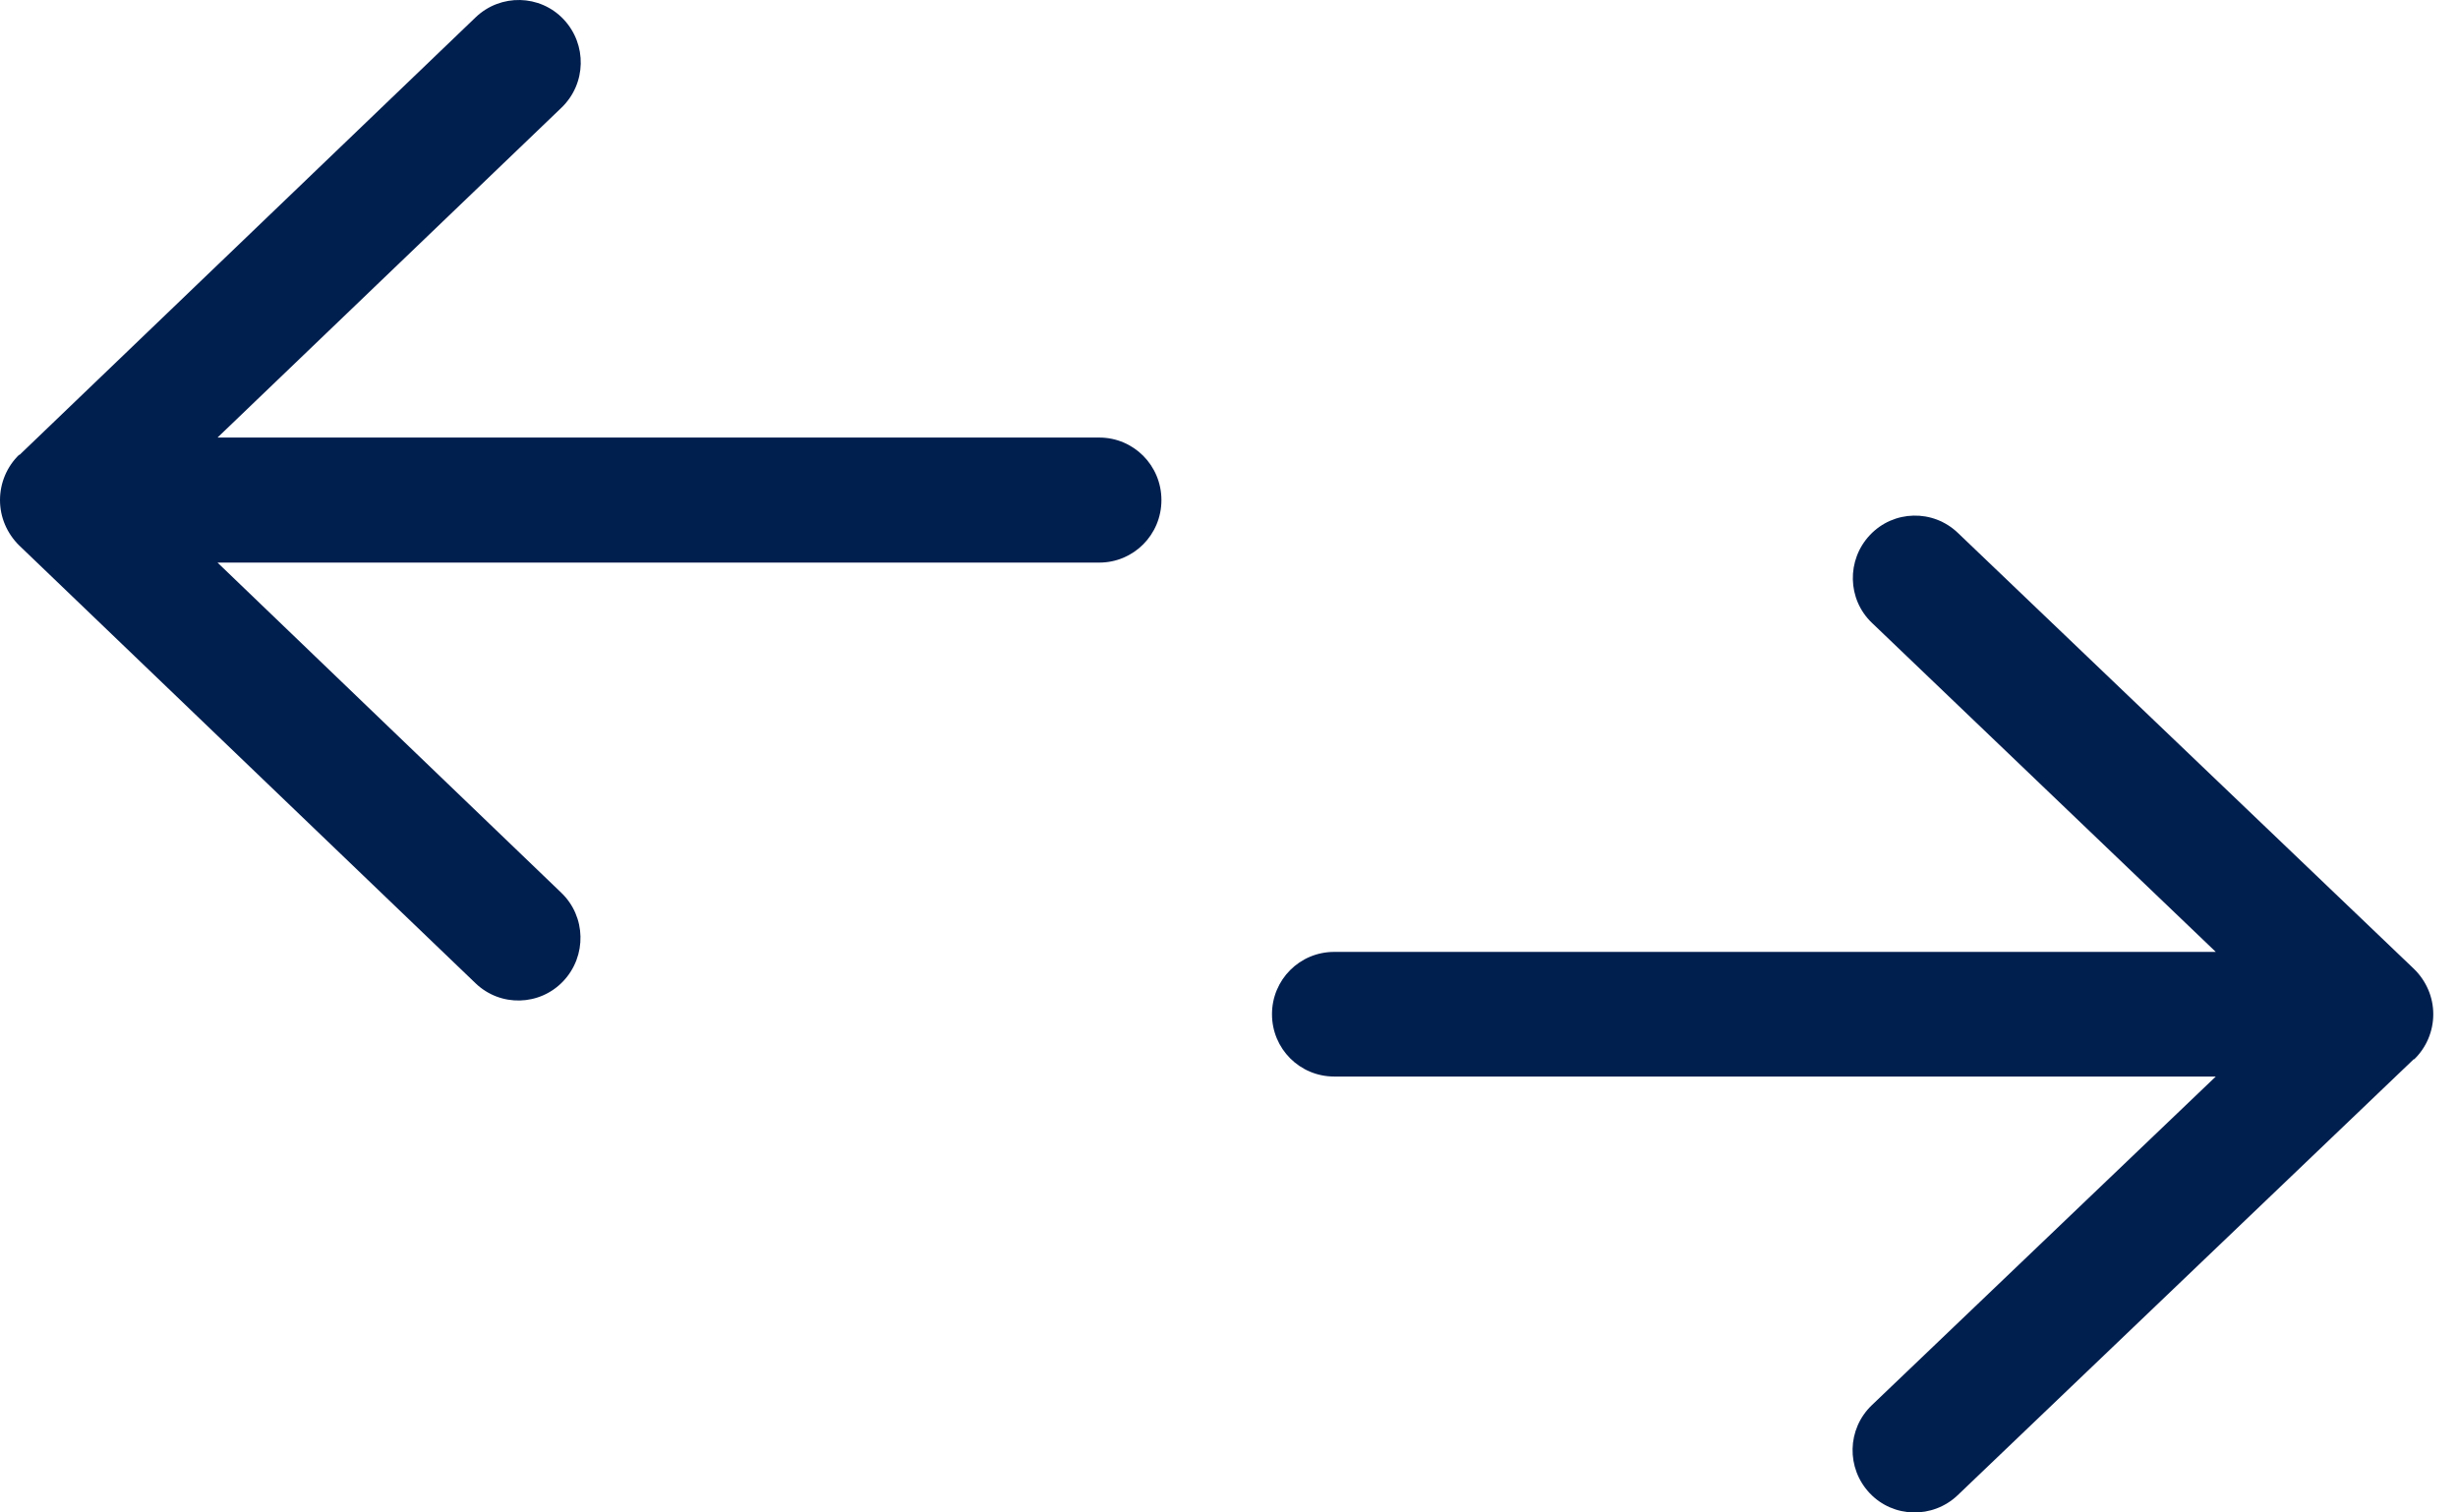
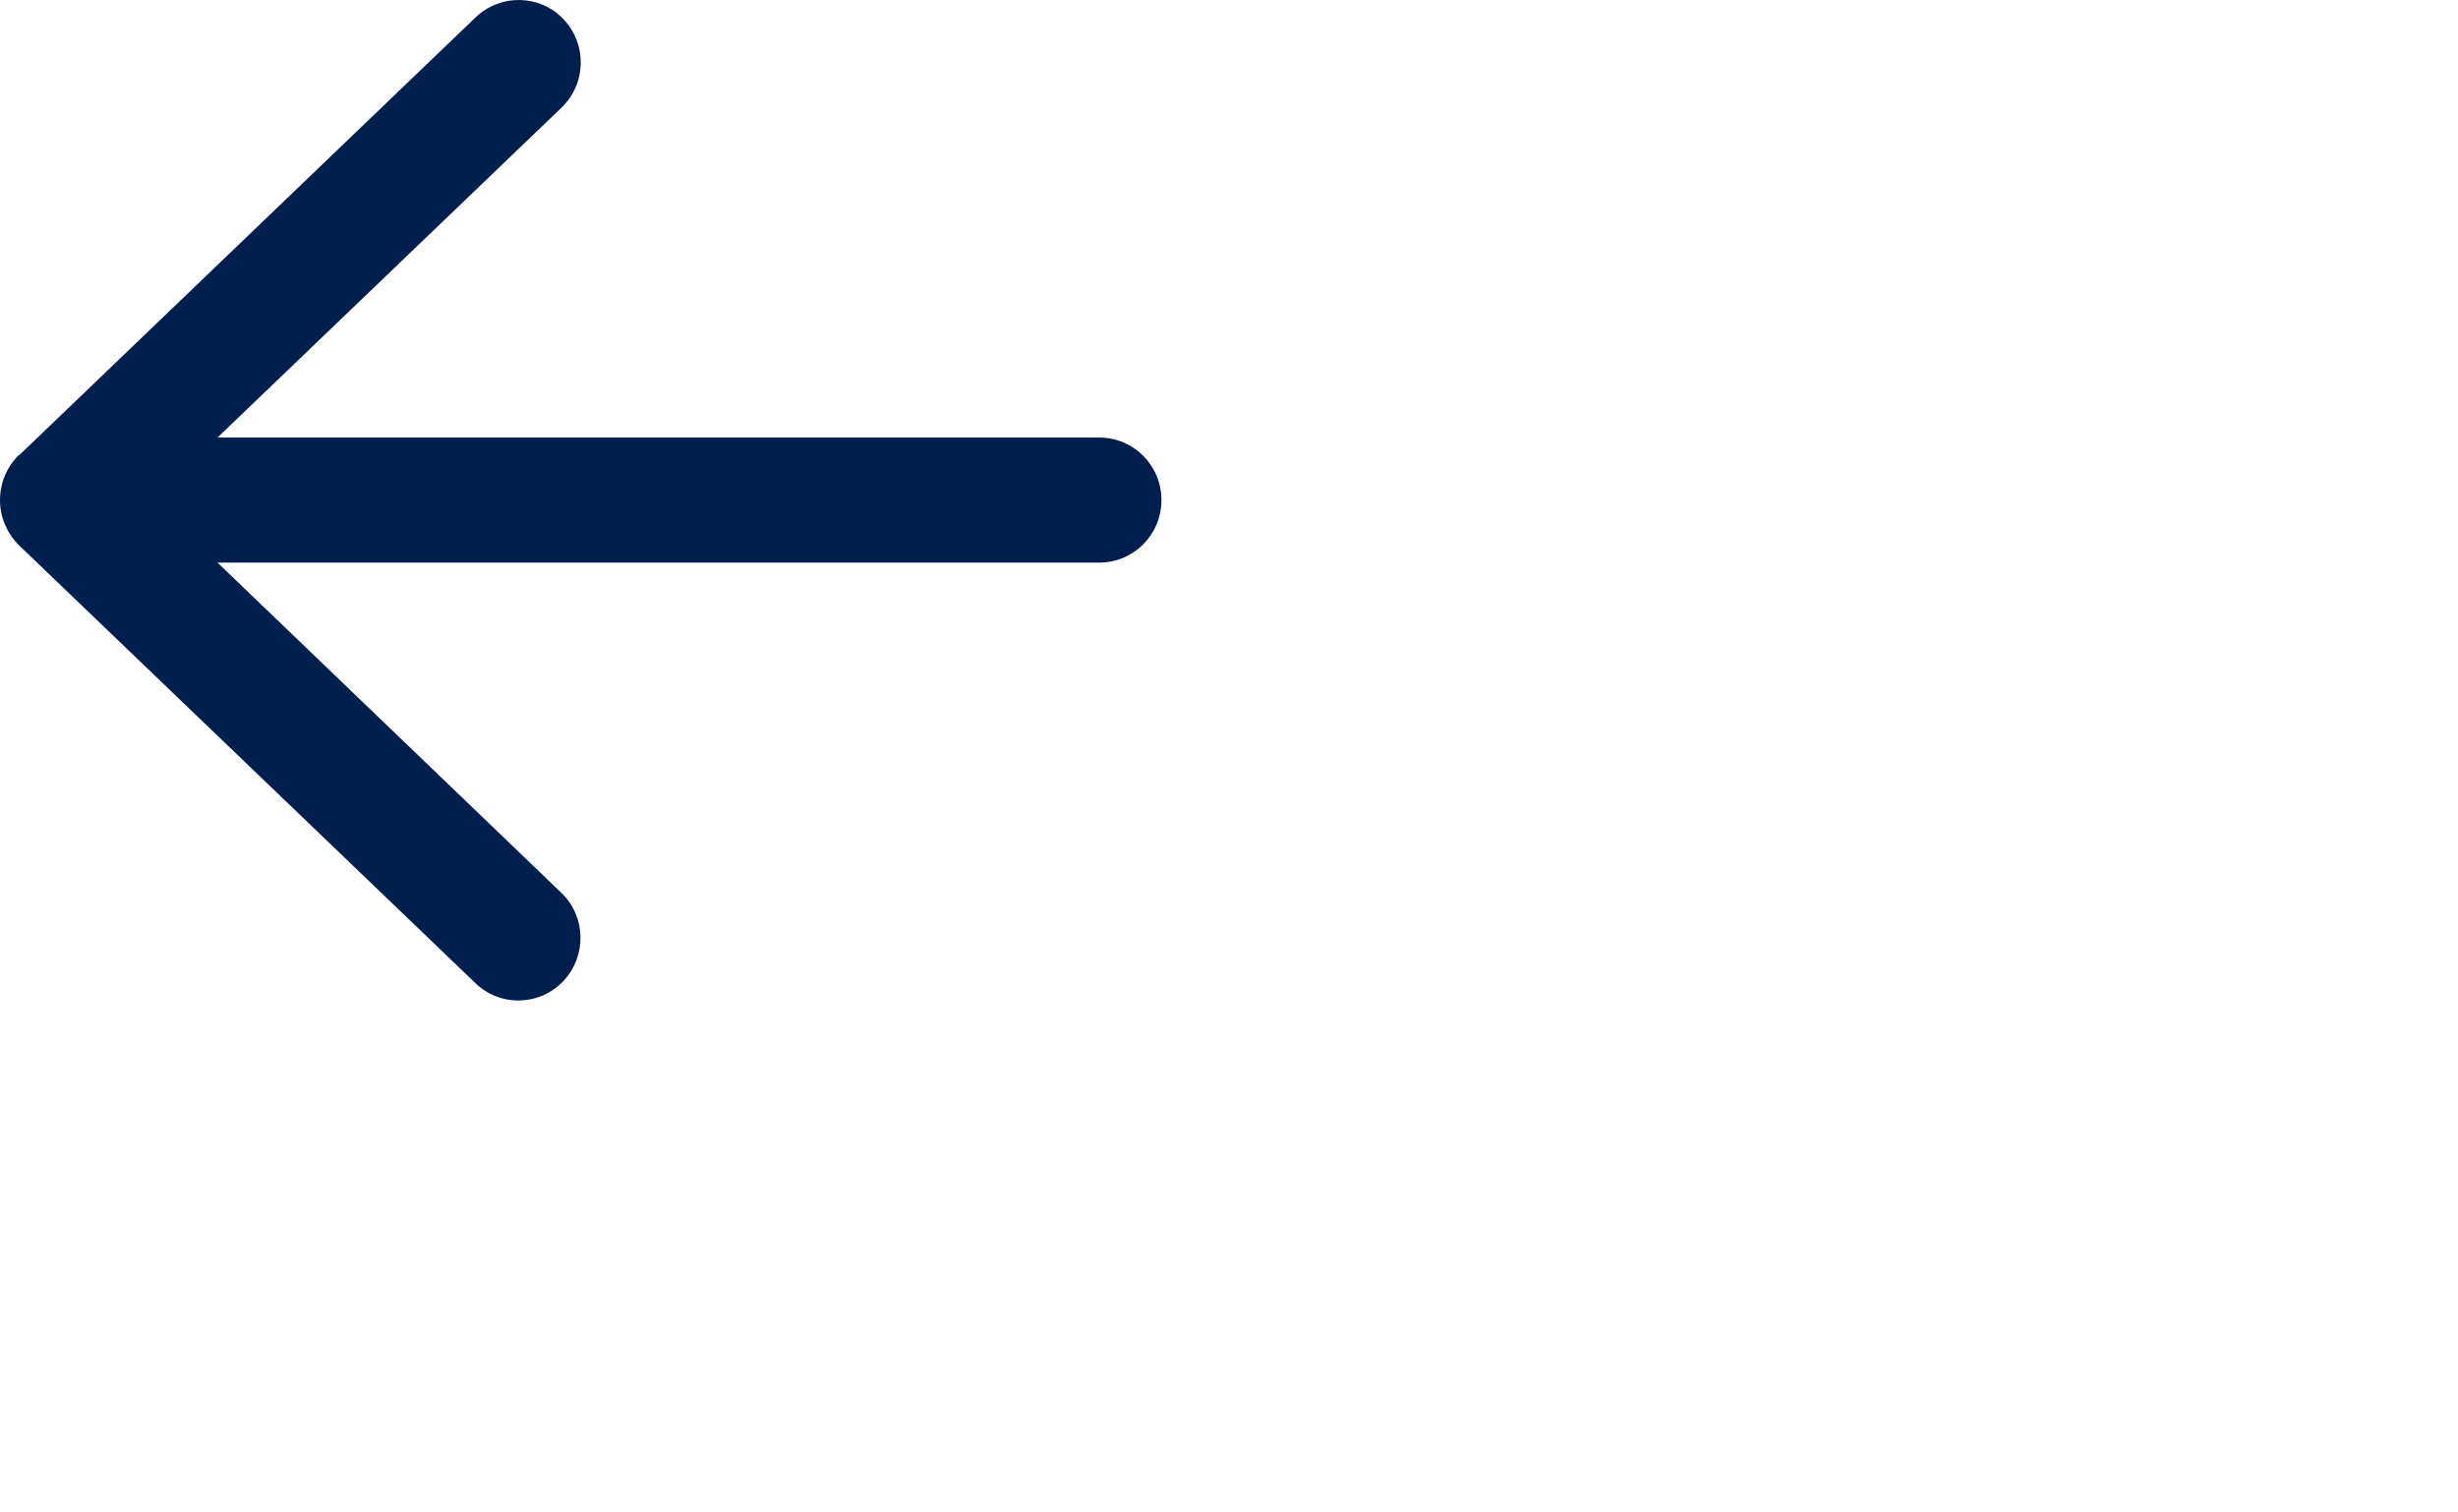
<svg xmlns="http://www.w3.org/2000/svg" width="65" height="40" viewBox="0 0 65 40" fill="none">
  <path d="M0.507 12.026C0.185 12.336 6.76295e-05 12.771 6.76096e-05 13.226C6.75897e-05 13.68 0.185 14.107 0.507 14.425L12.573 26.002C13.231 26.636 14.273 26.608 14.897 25.947C15.521 25.285 15.5 24.238 14.842 23.61L5.752 14.879L29.068 14.879C29.979 14.879 30.713 14.142 30.713 13.226C30.713 12.309 29.979 11.572 29.068 11.572L5.752 11.572L14.849 2.847C15.507 2.213 15.528 1.173 14.904 0.511C14.28 -0.15 13.238 -0.171 12.58 0.456L0.514 12.033L0.507 12.026Z" fill="#001E4E" />
-   <path d="M63.839 28.018C64.161 27.709 64.346 27.276 64.346 26.823C64.346 26.37 64.161 25.944 63.839 25.628L51.774 14.093C51.116 13.462 50.074 13.489 49.451 14.148C48.827 14.807 48.847 15.851 49.505 16.476L58.595 25.175L35.282 25.175C34.37 25.175 33.637 25.91 33.637 26.823C33.637 27.736 34.37 28.471 35.282 28.471L58.595 28.471L49.499 37.163C48.84 37.795 48.82 38.831 49.444 39.491C50.068 40.15 51.109 40.17 51.767 39.546L63.832 28.011L63.839 28.018Z" fill="#001E4E" />
</svg>